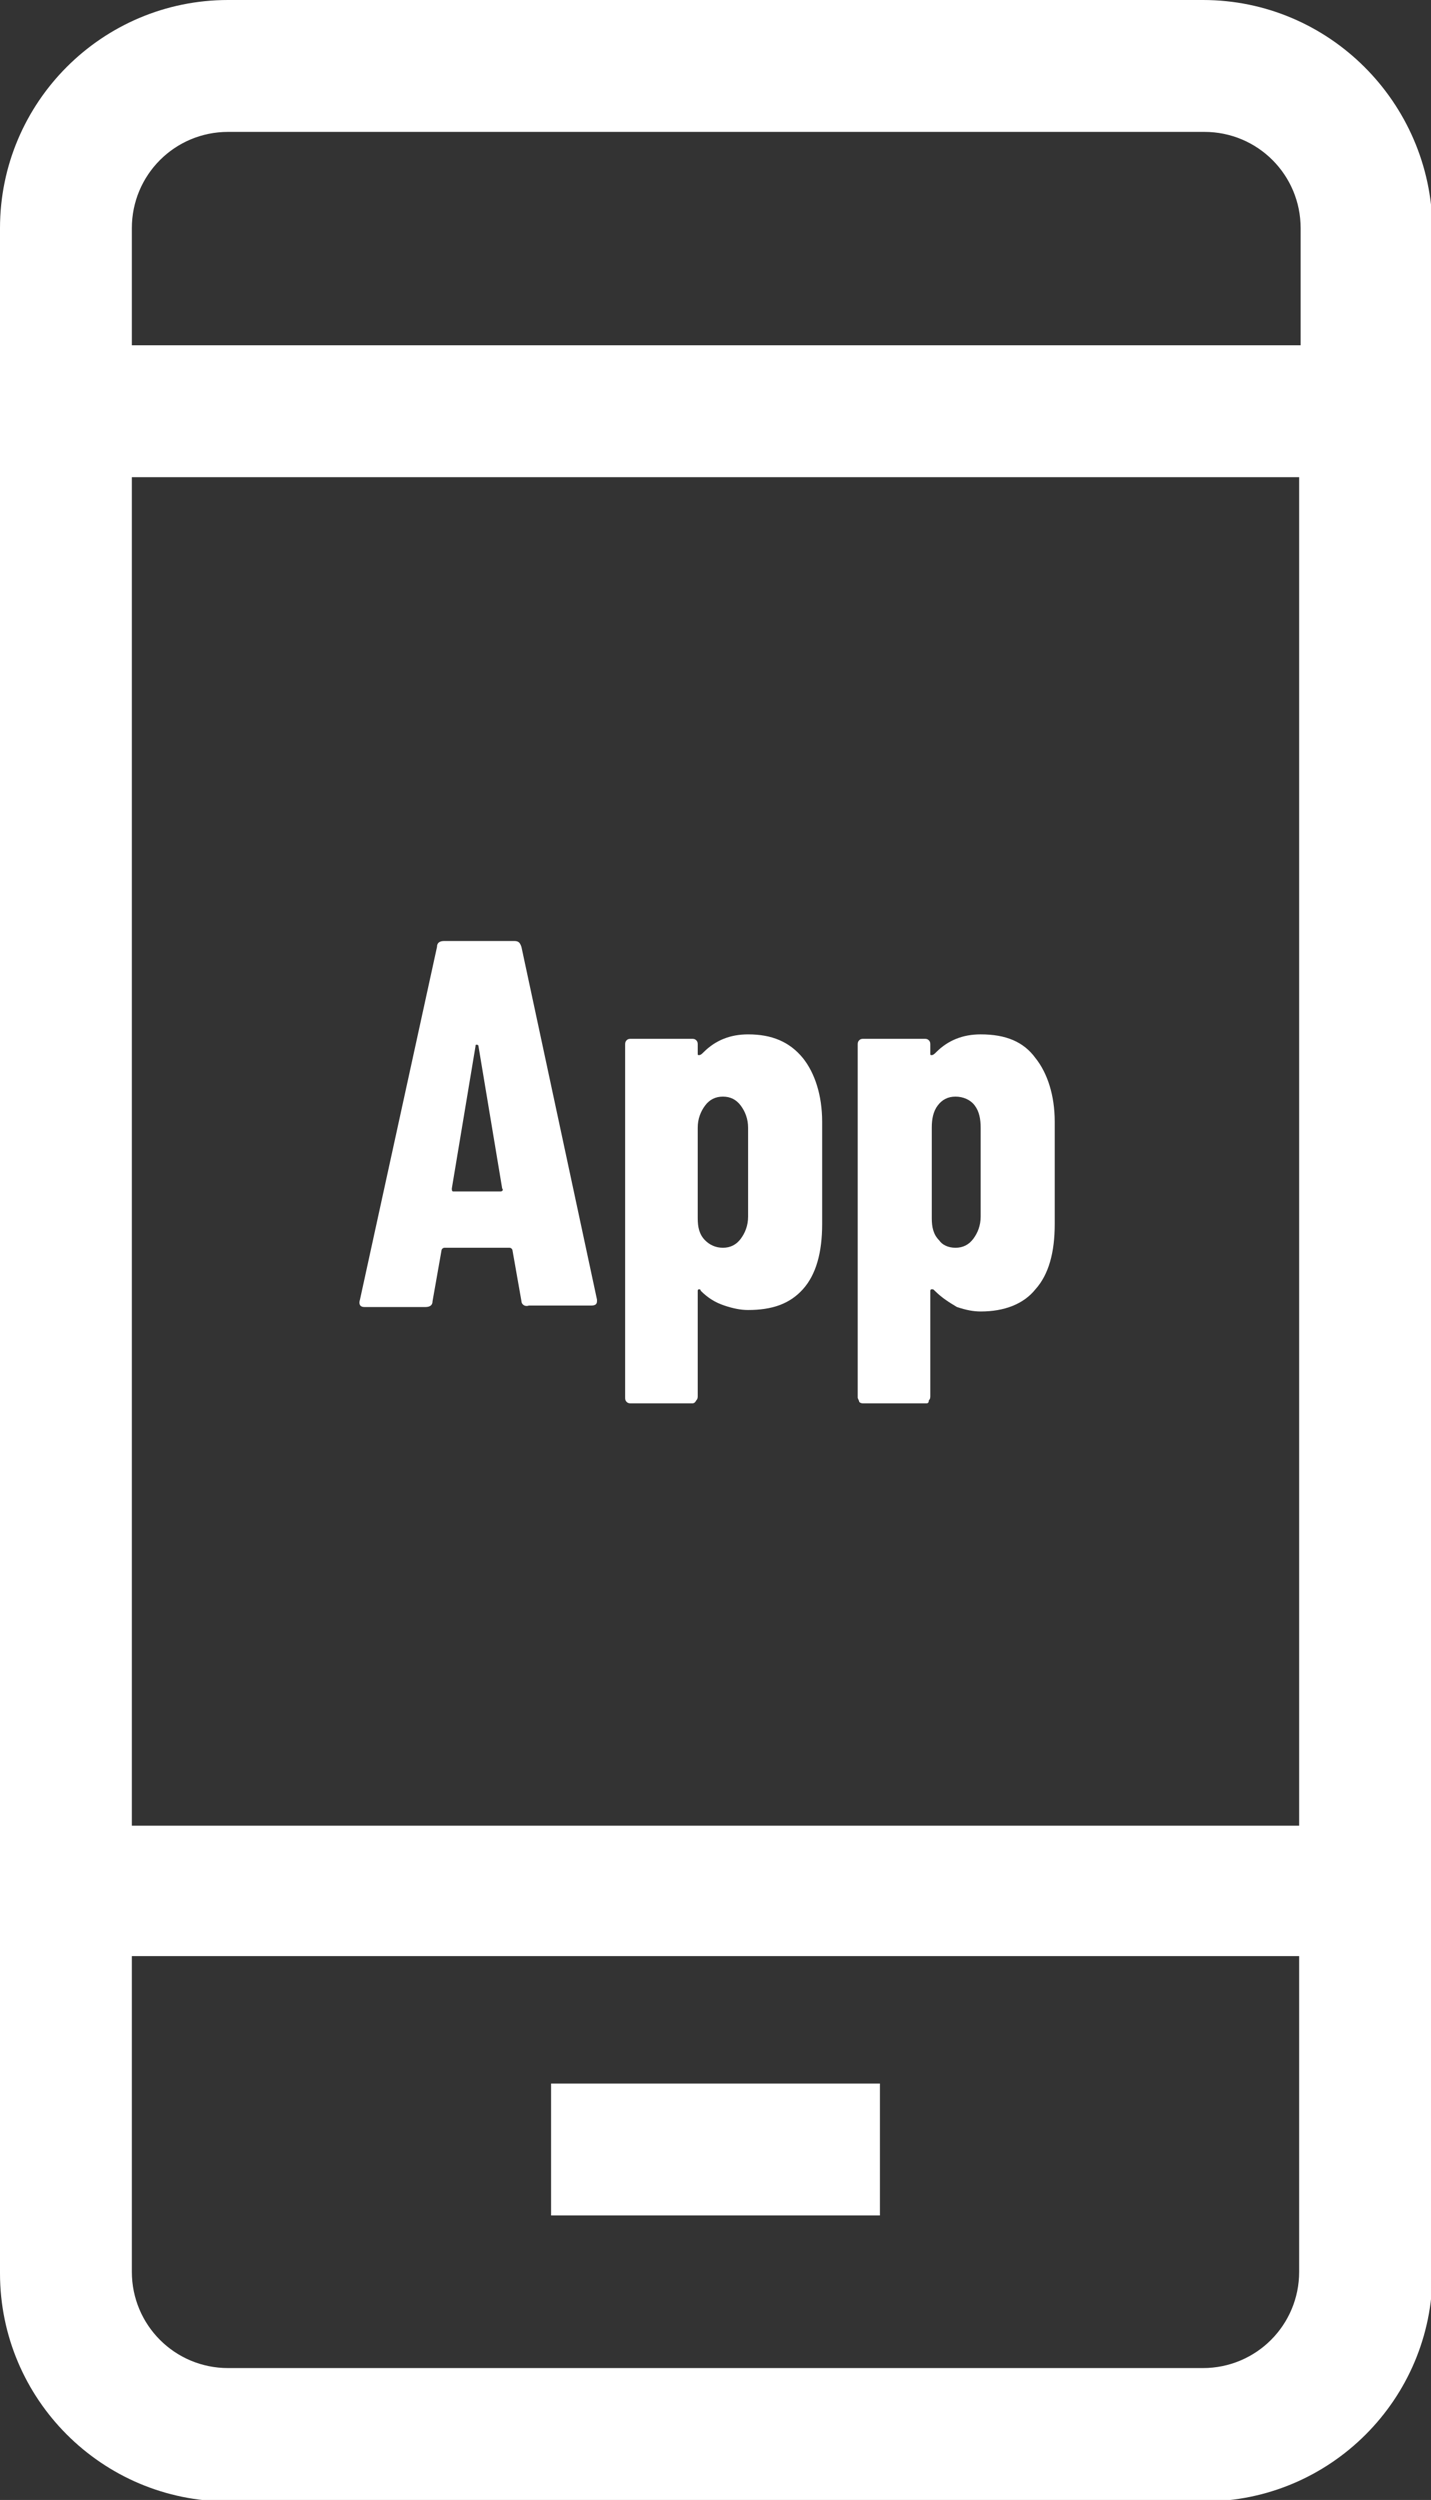
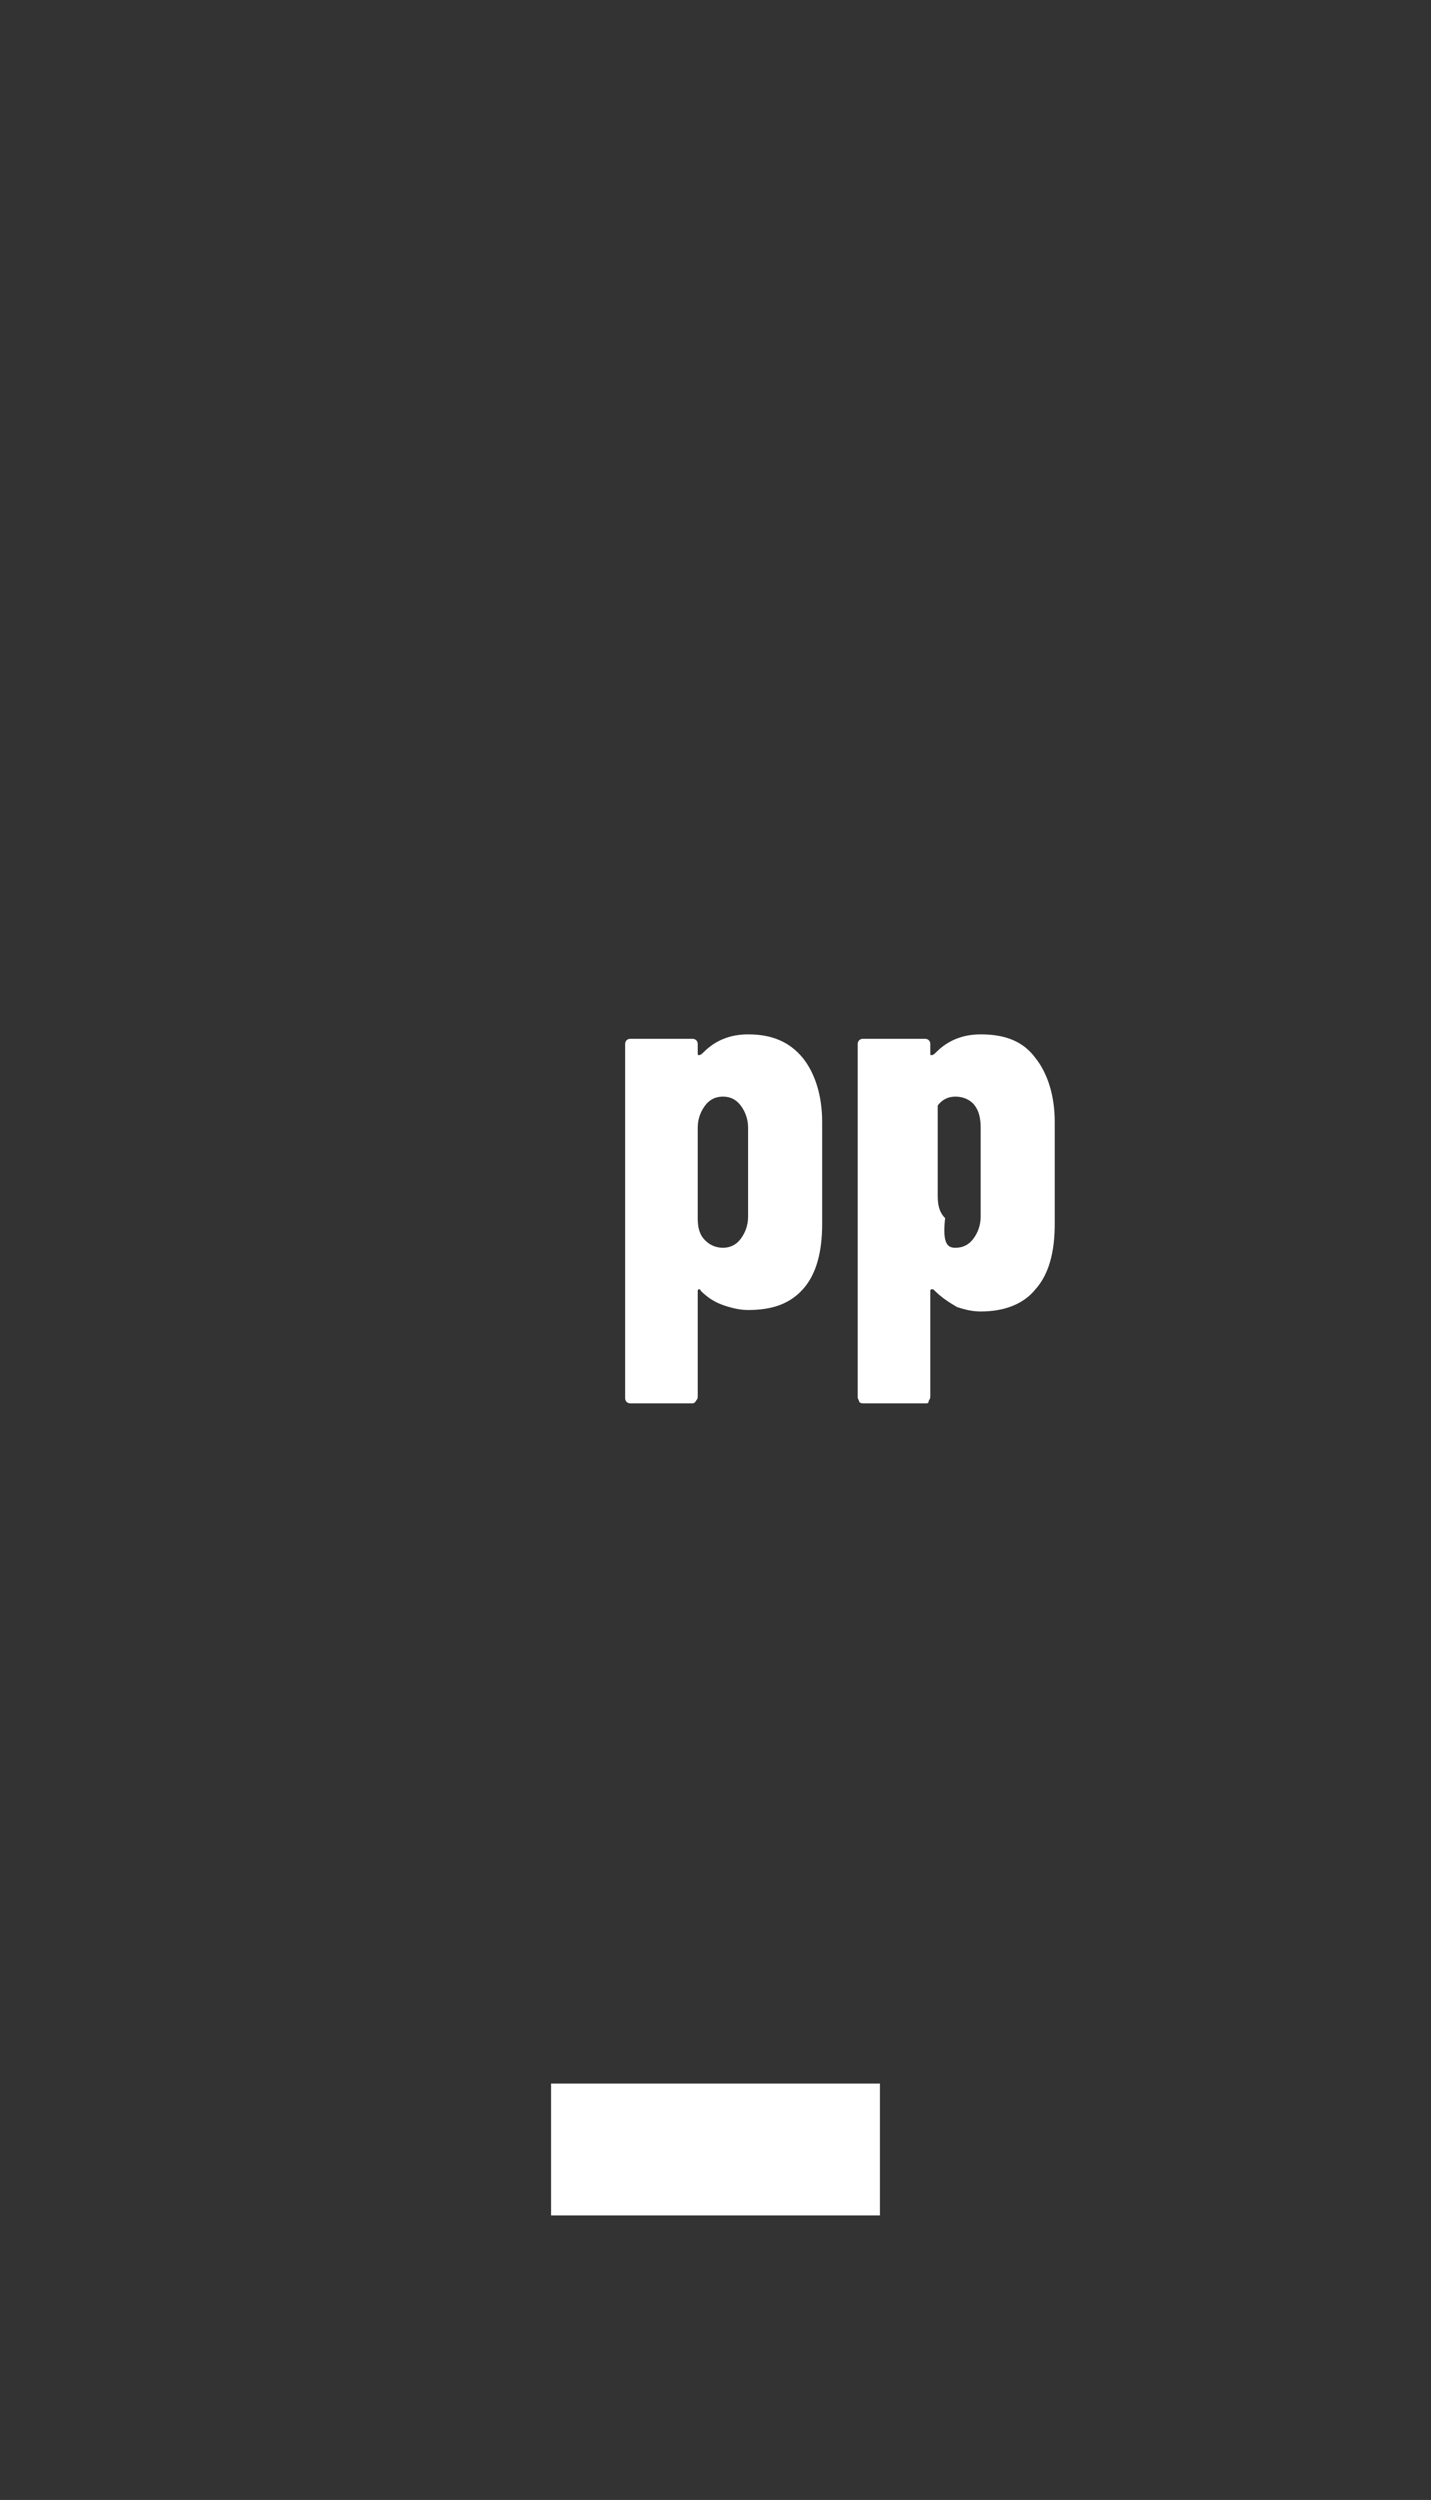
<svg xmlns="http://www.w3.org/2000/svg" id="레이어_1" x="0px" y="0px" viewBox="0 0 9.66 16.87" style="enable-background:new 0 0 9.66 16.87;" xml:space="preserve">
  <rect x="0" y="0" width="9.66" height="16.87" fill="#333333" stroke="none" />
  <style type="text/css">
	.st0{fill:#FFFFFF;}
</style>
  <g>
    <g>
      <rect x="3.72" y="14.06" class="st0" width="2.22" height="0.89" />
    </g>
    <g>
-       <path class="st0" d="M8.12,0H1.54C0.69,0,0,0.69,0,1.54v13.8c0,0.85,0.69,1.54,1.54,1.54h6.59c0.85,0,1.54-0.69,1.54-1.54v-2.13    v-0.45V2.78V2.33V1.54C9.66,0.69,8.97,0,8.12,0z M0.89,3.22h7.88v9.1H0.89V3.22z M8.77,15.33c0,0.36-0.29,0.65-0.65,0.65H1.54    c-0.36,0-0.65-0.29-0.65-0.65v-2.13h7.88V15.33z M0.89,2.33V1.54c0-0.36,0.29-0.65,0.65-0.65h6.59c0.36,0,0.65,0.29,0.65,0.65    v0.79H0.89z" />
-     </g>
+       </g>
  </g>
  <g>
-     <path class="st0" d="M3.52,8.78L3.46,8.44c0-0.01-0.01-0.02-0.02-0.02H3c-0.01,0-0.02,0.01-0.02,0.02L2.92,8.78   c0,0.03-0.02,0.04-0.05,0.04H2.46c-0.03,0-0.04-0.02-0.03-0.05l0.52-2.38c0-0.03,0.02-0.04,0.05-0.04h0.47   c0.03,0,0.04,0.01,0.05,0.04l0.51,2.38l0,0.01c0,0.02-0.01,0.03-0.04,0.03H3.57C3.54,8.82,3.52,8.8,3.52,8.78z M3.06,8.04h0.32   c0.01,0,0.02-0.01,0.01-0.02L3.23,7.06c0-0.01-0.01-0.01-0.01-0.01c-0.01,0-0.01,0-0.01,0.01L3.05,8.02   C3.05,8.03,3.05,8.04,3.06,8.04z" />
    <path class="st0" d="M5.42,7.14c0.08,0.1,0.13,0.25,0.13,0.43v0.69c0,0.19-0.04,0.34-0.13,0.44S5.21,8.84,5.05,8.84   c-0.05,0-0.1-0.01-0.16-0.03C4.83,8.79,4.78,8.76,4.73,8.71c0-0.01-0.01-0.01-0.01-0.01c-0.01,0-0.01,0.01-0.01,0.01v0.71   c0,0.01,0,0.02-0.01,0.03C4.69,9.47,4.68,9.47,4.67,9.47H4.26c-0.01,0-0.02,0-0.03-0.01C4.22,9.45,4.22,9.44,4.22,9.43V7.05   c0-0.01,0-0.02,0.01-0.03c0.01-0.01,0.02-0.01,0.03-0.01h0.41c0.01,0,0.02,0,0.03,0.01c0.01,0.01,0.01,0.02,0.01,0.03v0.06   c0,0.01,0,0.01,0.01,0.01c0.01,0,0.02-0.01,0.03-0.02c0.08-0.08,0.18-0.12,0.3-0.12C5.21,6.98,5.33,7.03,5.42,7.14z M5,7.46   C4.97,7.42,4.93,7.4,4.88,7.4c-0.05,0-0.09,0.02-0.12,0.06C4.73,7.5,4.71,7.55,4.71,7.61v0.61c0,0.06,0.01,0.11,0.05,0.15   C4.79,8.4,4.83,8.42,4.88,8.42C4.93,8.42,4.97,8.4,5,8.36c0.03-0.04,0.05-0.09,0.05-0.15V7.61C5.05,7.55,5.03,7.5,5,7.46z" />
-     <path class="st0" d="M6.99,7.14c0.08,0.1,0.13,0.25,0.13,0.43v0.69c0,0.19-0.04,0.34-0.13,0.44c-0.08,0.1-0.21,0.15-0.37,0.15   c-0.05,0-0.1-0.01-0.16-0.03C6.41,8.79,6.36,8.76,6.31,8.71C6.3,8.7,6.3,8.7,6.29,8.7c-0.01,0-0.01,0.01-0.01,0.01v0.71   c0,0.01,0,0.02-0.01,0.03C6.27,9.47,6.26,9.47,6.25,9.47H5.83c-0.01,0-0.02,0-0.03-0.01C5.8,9.45,5.79,9.44,5.79,9.43V7.05   c0-0.01,0-0.02,0.01-0.03c0.01-0.01,0.02-0.01,0.03-0.01h0.41c0.01,0,0.02,0,0.03,0.01c0.01,0.01,0.01,0.02,0.01,0.03v0.06   c0,0.01,0,0.01,0.01,0.01c0.01,0,0.02-0.01,0.03-0.02C6.4,7.02,6.5,6.98,6.62,6.98C6.79,6.98,6.91,7.03,6.99,7.14z M6.58,7.46   C6.55,7.42,6.5,7.4,6.45,7.4c-0.05,0-0.09,0.02-0.12,0.06C6.3,7.5,6.29,7.55,6.29,7.61v0.61c0,0.06,0.01,0.11,0.05,0.15   C6.36,8.4,6.4,8.42,6.45,8.42c0.05,0,0.09-0.02,0.12-0.06c0.03-0.04,0.05-0.09,0.05-0.15V7.61C6.62,7.55,6.61,7.5,6.58,7.46z" />
+     <path class="st0" d="M6.99,7.14c0.08,0.1,0.13,0.25,0.13,0.43v0.69c0,0.19-0.04,0.34-0.13,0.44c-0.08,0.1-0.21,0.15-0.37,0.15   c-0.05,0-0.1-0.01-0.16-0.03C6.41,8.79,6.36,8.76,6.31,8.71C6.3,8.7,6.3,8.7,6.29,8.7c-0.01,0-0.01,0.01-0.01,0.01v0.71   c0,0.01,0,0.02-0.01,0.03C6.27,9.47,6.26,9.47,6.25,9.47H5.83c-0.01,0-0.02,0-0.03-0.01C5.8,9.45,5.79,9.44,5.79,9.43V7.05   c0-0.01,0-0.02,0.01-0.03c0.01-0.01,0.02-0.01,0.03-0.01h0.41c0.01,0,0.02,0,0.03,0.01c0.01,0.01,0.01,0.02,0.01,0.03v0.06   c0,0.01,0,0.01,0.01,0.01c0.01,0,0.02-0.01,0.03-0.02C6.4,7.02,6.5,6.98,6.62,6.98C6.79,6.98,6.91,7.03,6.99,7.14z M6.58,7.46   C6.55,7.42,6.5,7.4,6.45,7.4c-0.05,0-0.09,0.02-0.12,0.06v0.61c0,0.06,0.01,0.11,0.05,0.15   C6.36,8.4,6.4,8.42,6.45,8.42c0.05,0,0.09-0.02,0.12-0.06c0.03-0.04,0.05-0.09,0.05-0.15V7.61C6.62,7.55,6.61,7.5,6.58,7.46z" />
  </g>
</svg>